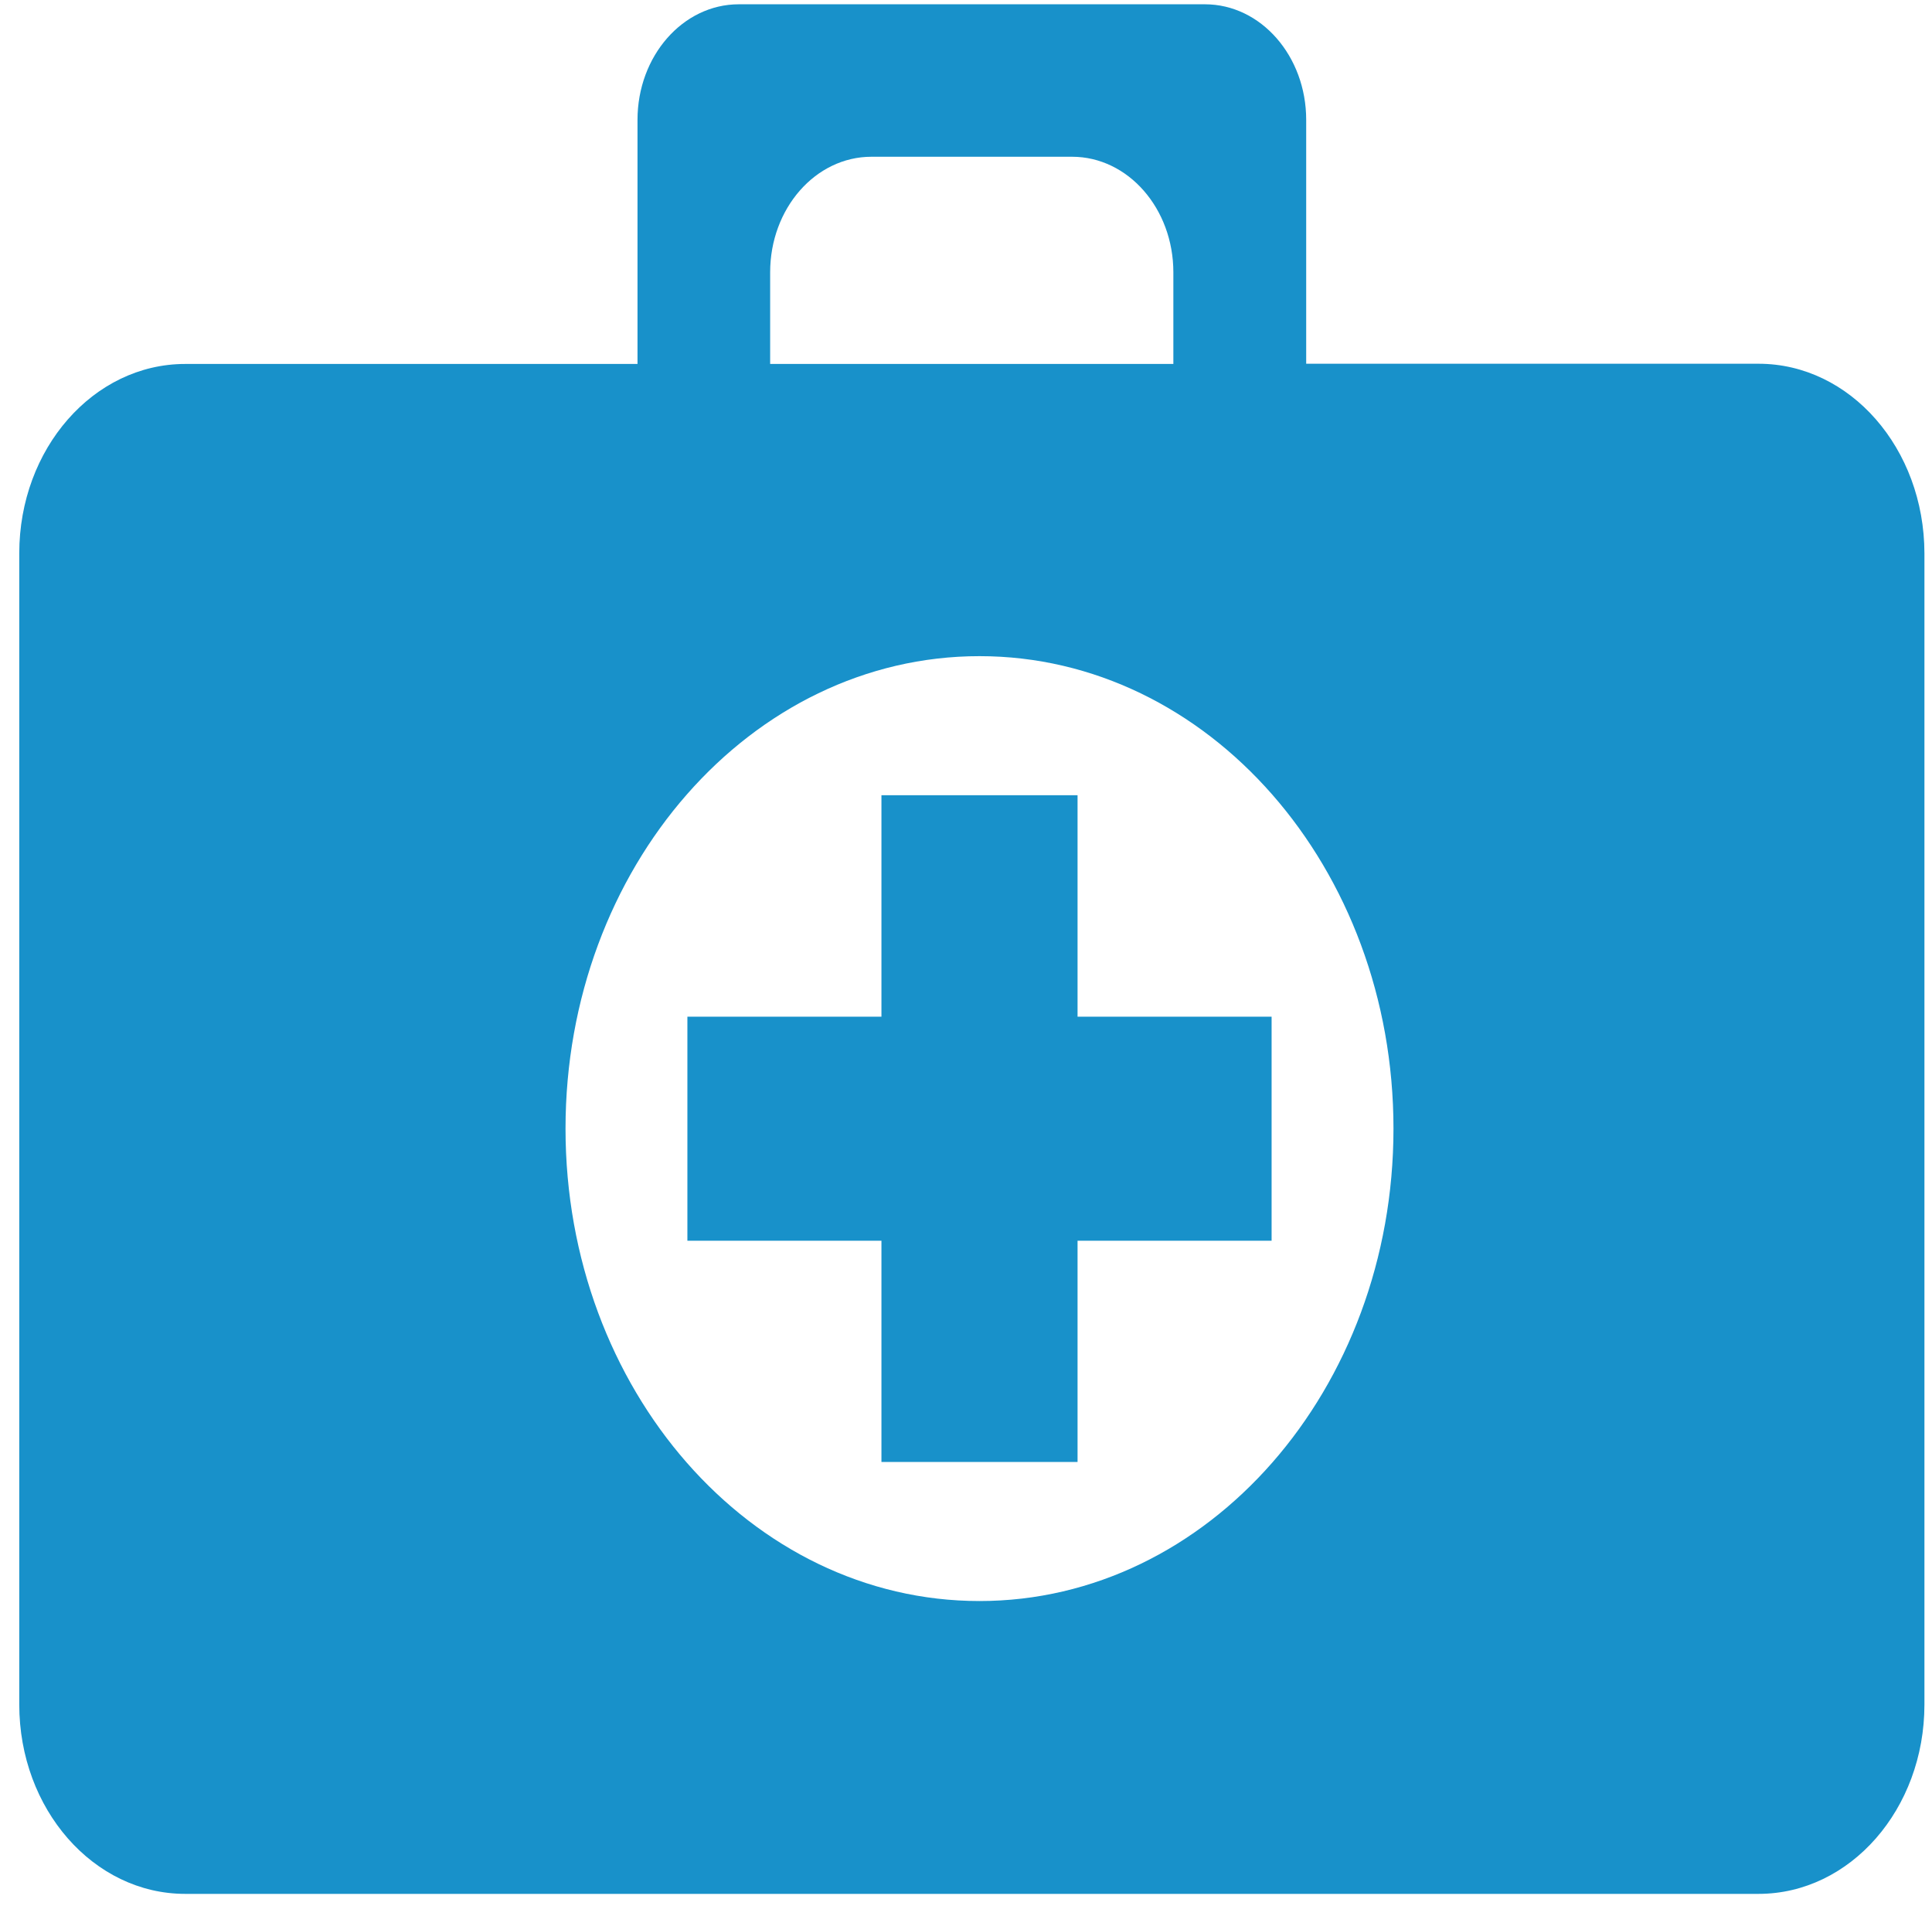
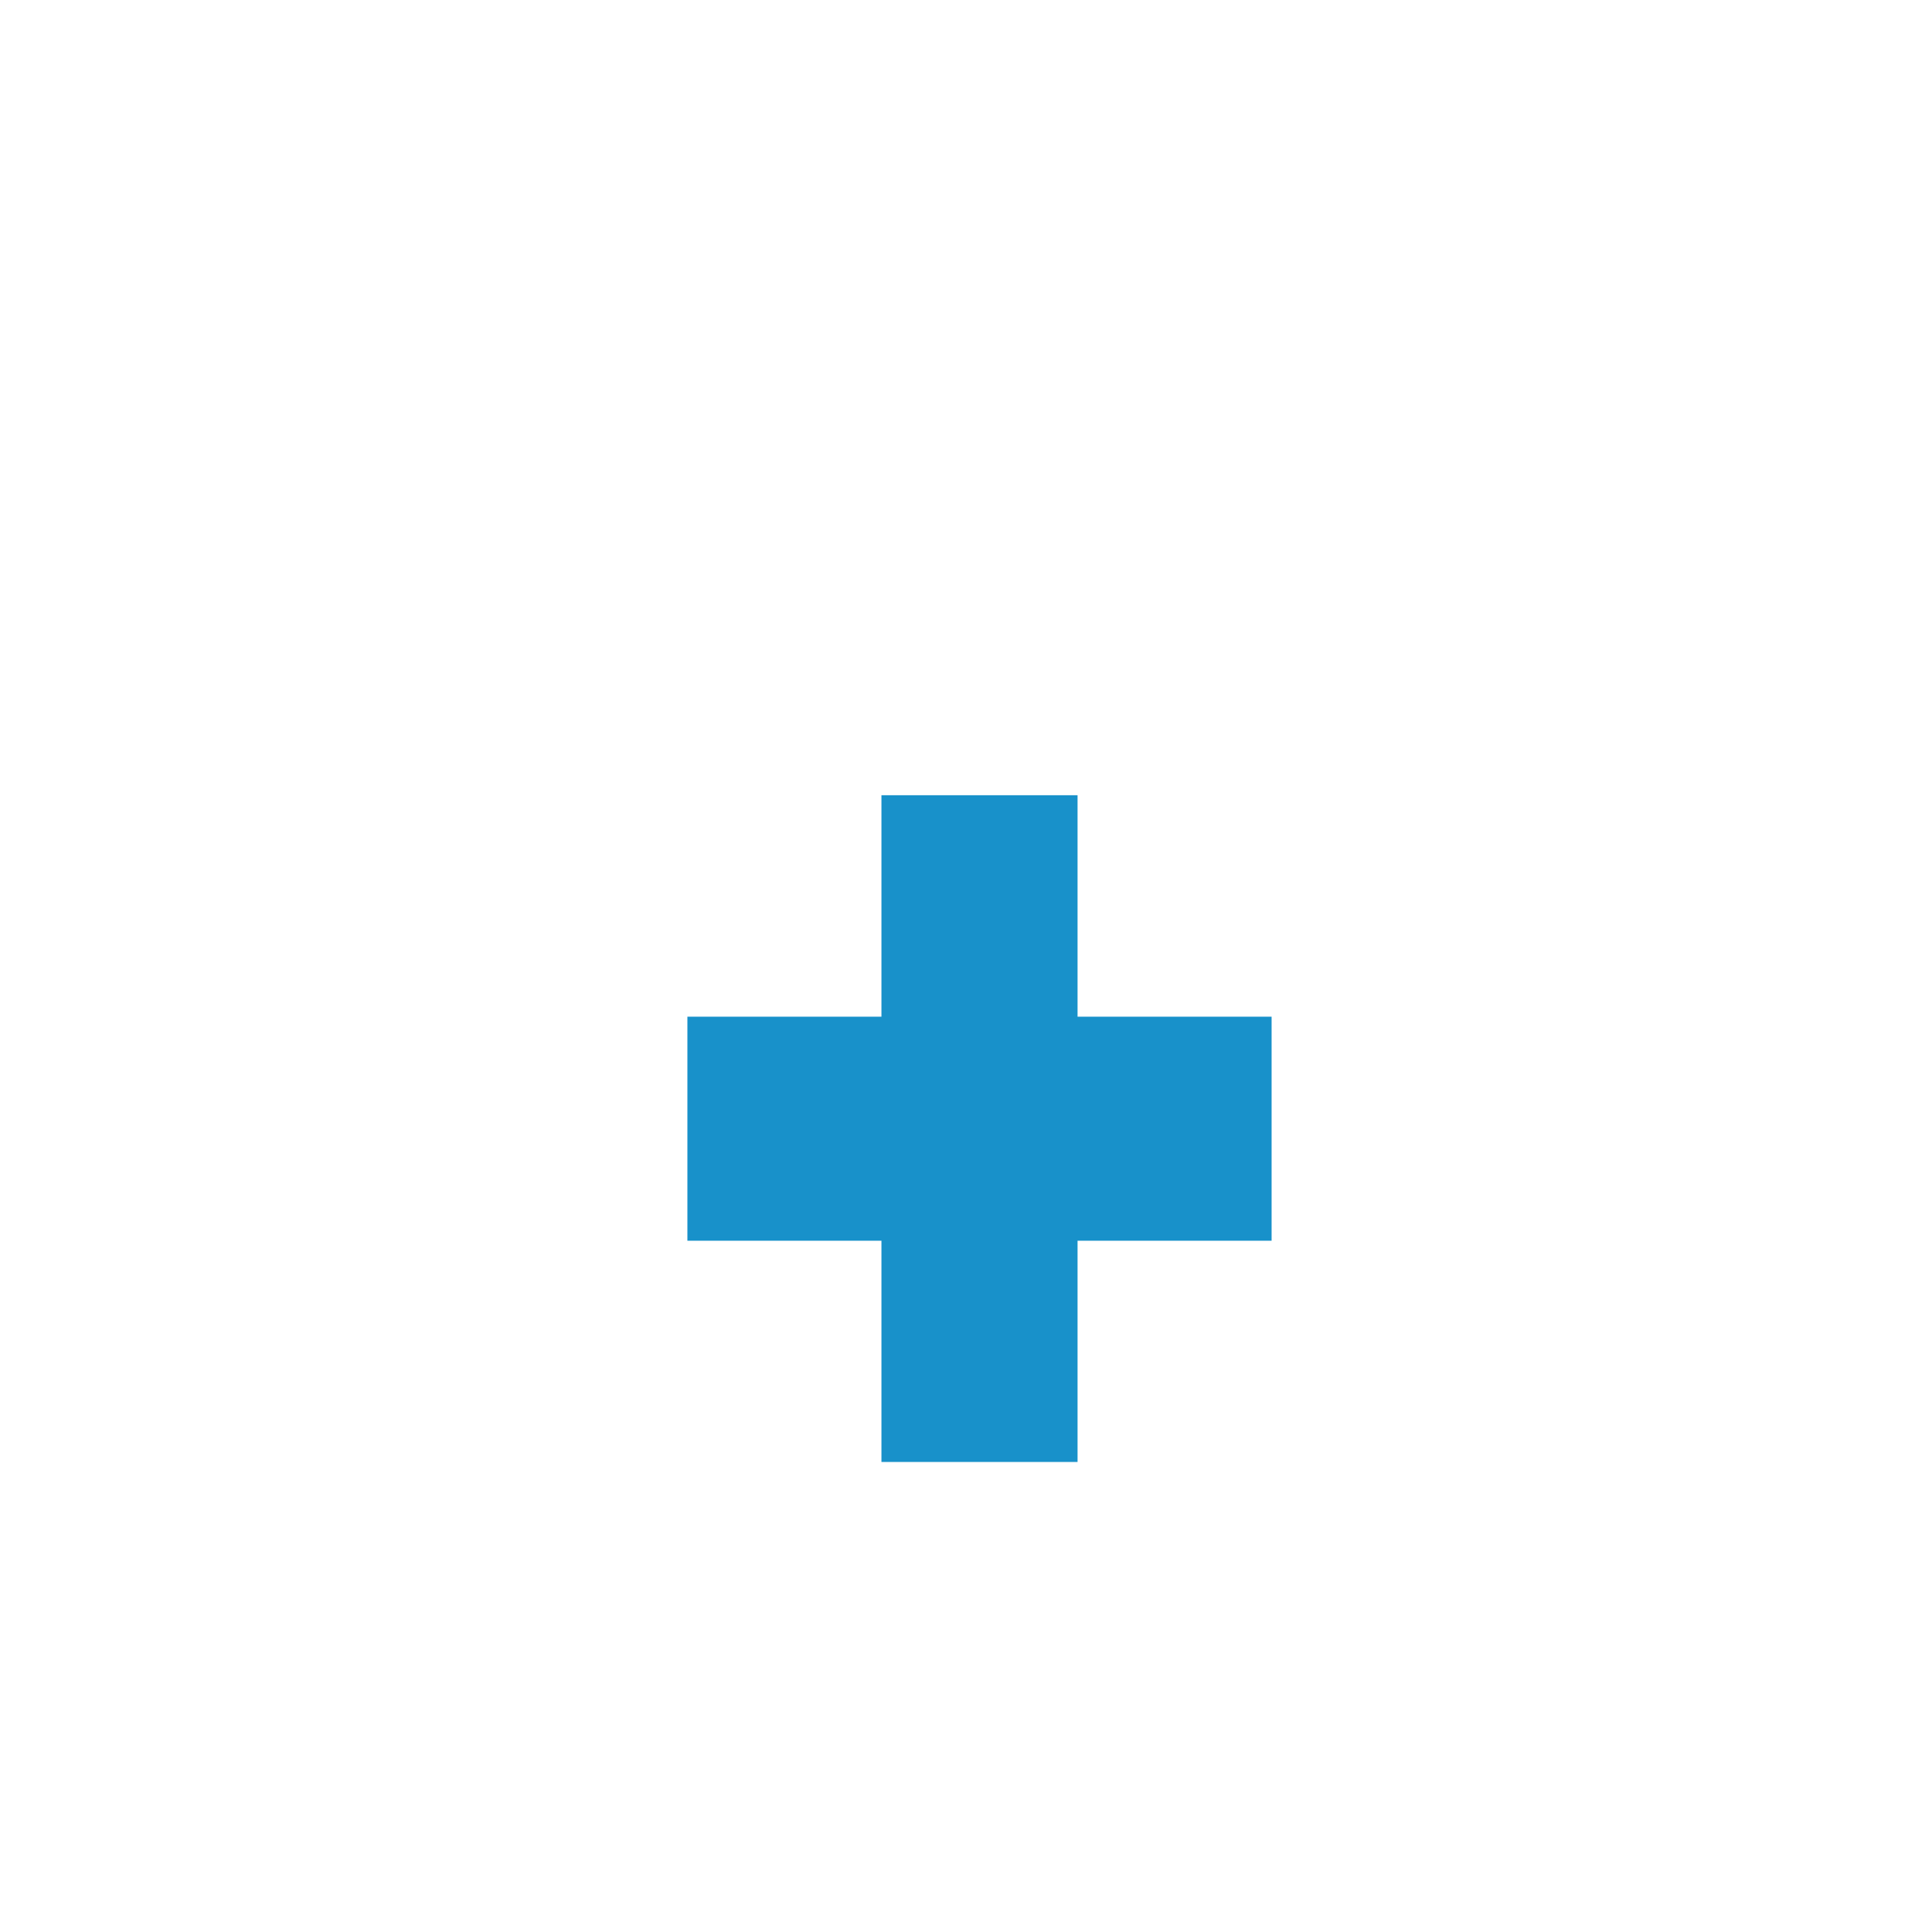
<svg xmlns="http://www.w3.org/2000/svg" width="73" height="72" viewBox="0 0 73 72" fill="none">
-   <path d="M29.1 10.288C29.1 7.877 30.813 5.922 32.926 5.922H40.508C42.622 5.922 44.335 7.877 44.335 10.288V13.75H29.1V10.288ZM66.446 13.742H49.354V4.529C49.354 2.117 47.641 0.162 45.527 0.162H27.915C25.802 0.162 24.088 2.117 24.088 4.529V13.75H6.996C3.534 13.75 0.728 16.952 0.728 20.903V64.397C0.728 68.347 3.534 71.549 6.996 71.549H66.446C69.908 71.549 72.714 68.347 72.714 64.397V20.903C72.707 16.944 69.908 13.742 66.446 13.742ZM37.01 60.486C28.372 60.486 21.368 52.495 21.368 42.638C21.368 32.78 28.372 24.789 37.01 24.789C45.649 24.789 52.652 32.78 52.652 42.638C52.652 52.495 45.649 60.486 37.01 60.486Z" fill="#1891CA" />
  <path d="M48.047 38.41H40.715V30.043H33.305V38.41H25.973V46.874H33.305V55.232H40.715V46.874H48.047V38.41Z" fill="#1891CA" />
</svg>